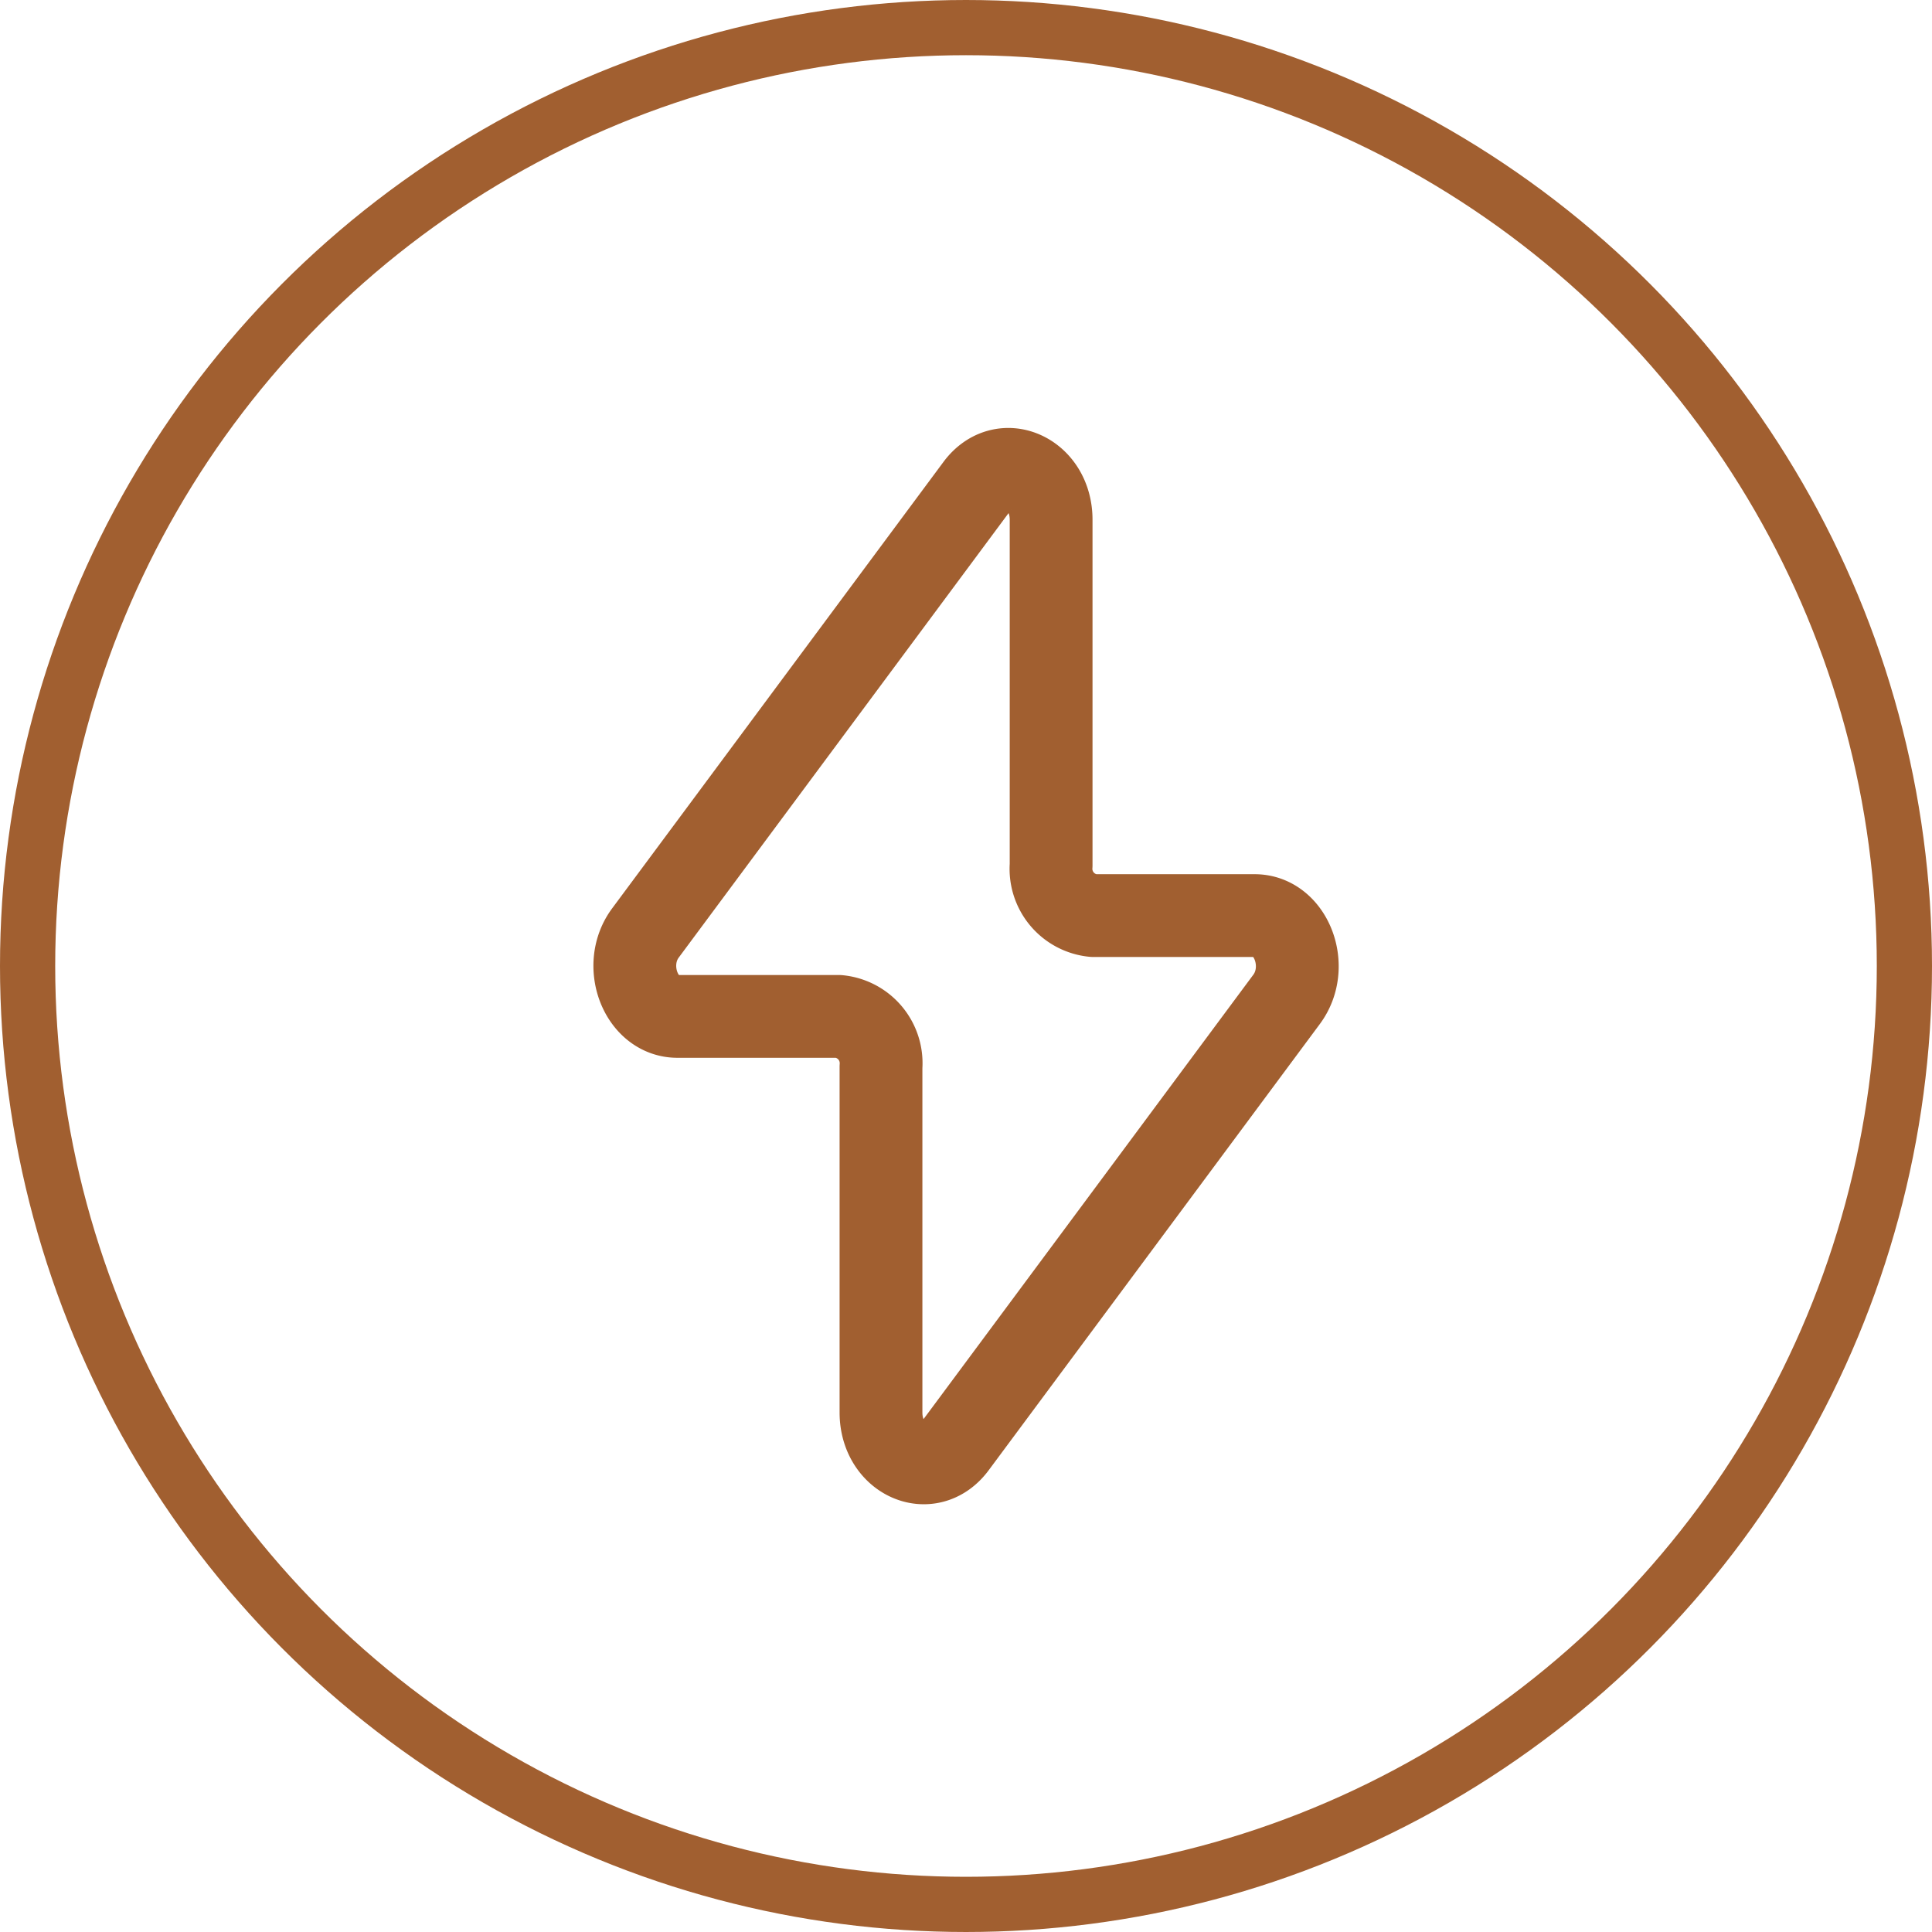
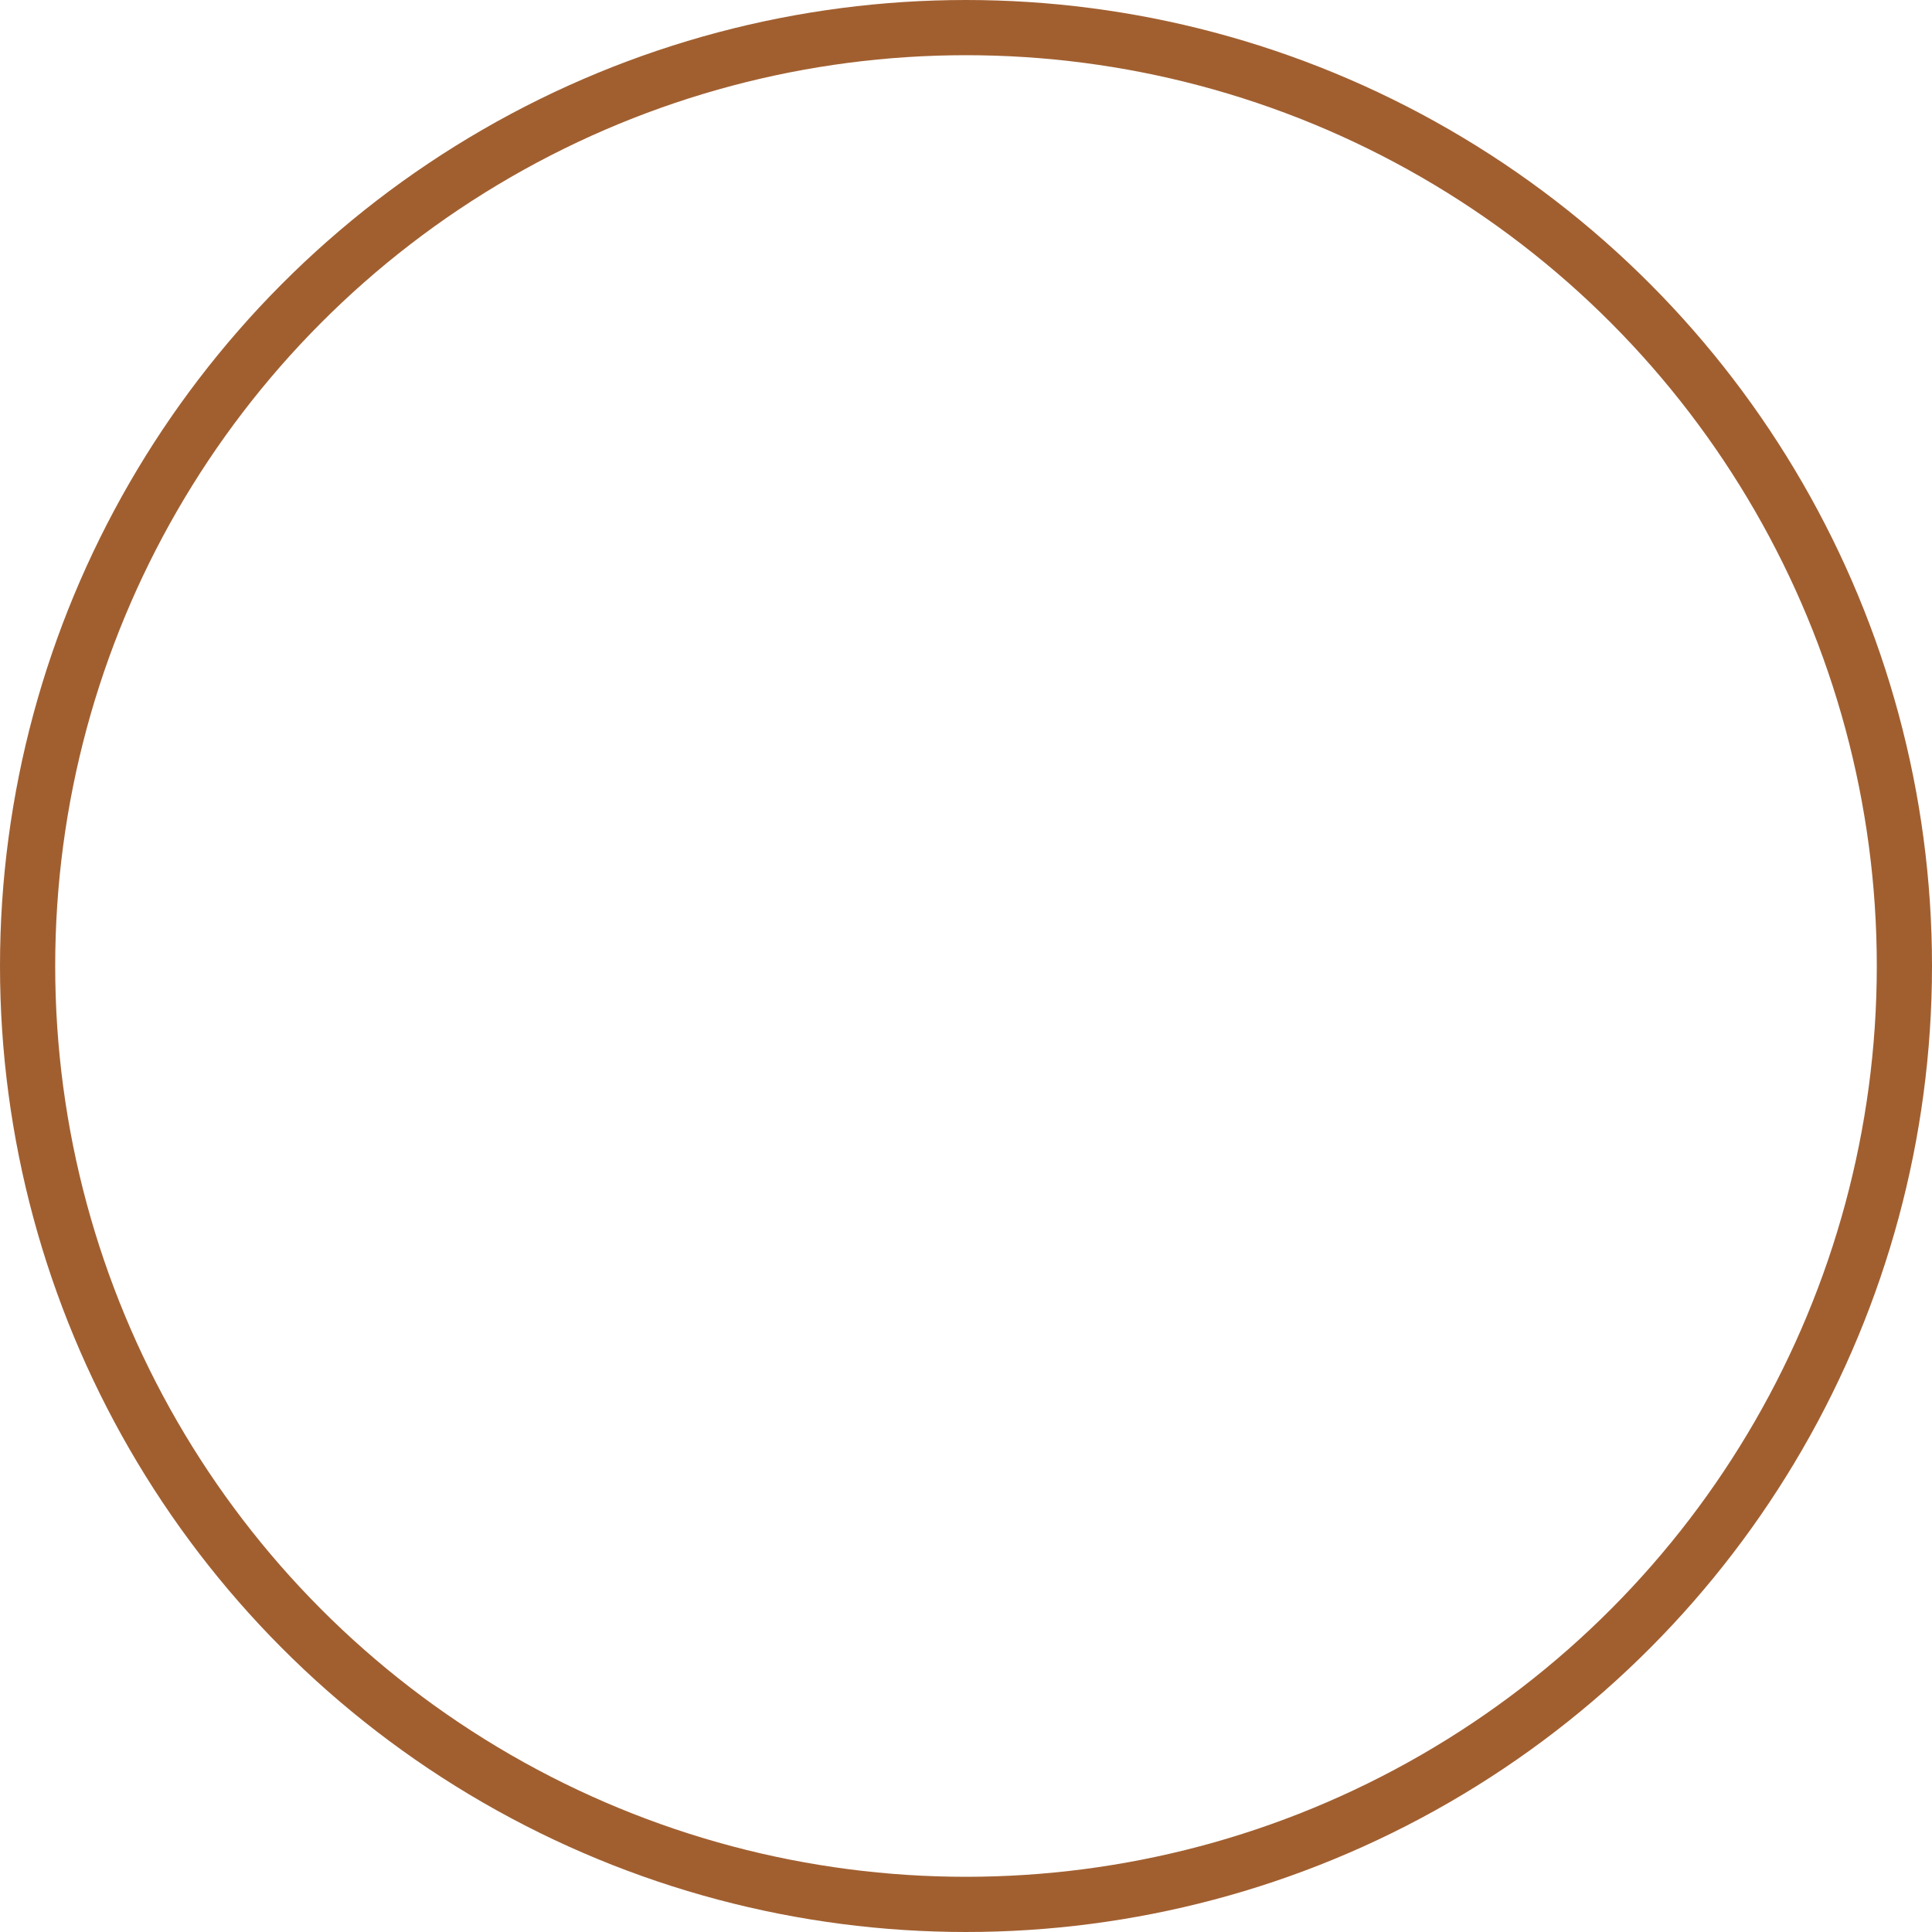
<svg xmlns="http://www.w3.org/2000/svg" width="35" height="35" viewBox="0 0 35 35">
  <defs>
    <clipPath id="clip-Energia">
      <rect width="35" height="35" />
    </clipPath>
  </defs>
  <g id="Energia" clip-path="url(#clip-Energia)">
    <g id="Ellipse_36" data-name="Ellipse 36" fill="none" stroke="#a15f30" stroke-width="1">
-       <circle cx="17.5" cy="17.5" r="17.5" stroke="none" />
      <circle cx="17.5" cy="17.5" r="17" fill="none" />
    </g>
-     <path id="energy-stroke-rounded" d="M6.194,11.4l6-8.085c.469-.632,1.348-.239,1.348.6v6.258a.851.851,0,0,0,.77.914h2.918c.663,0,1.016.927.578,1.517l-6,8.085c-.469.632-1.348.239-1.348-.6V13.827a.851.851,0,0,0-.77-.914H6.772C6.109,12.913,5.756,11.987,6.194,11.4Z" transform="translate(5.5 5.5)" fill="none" stroke="#a15f30" stroke-linecap="round" stroke-linejoin="round" stroke-width="1.5" />
  </g>
</svg>